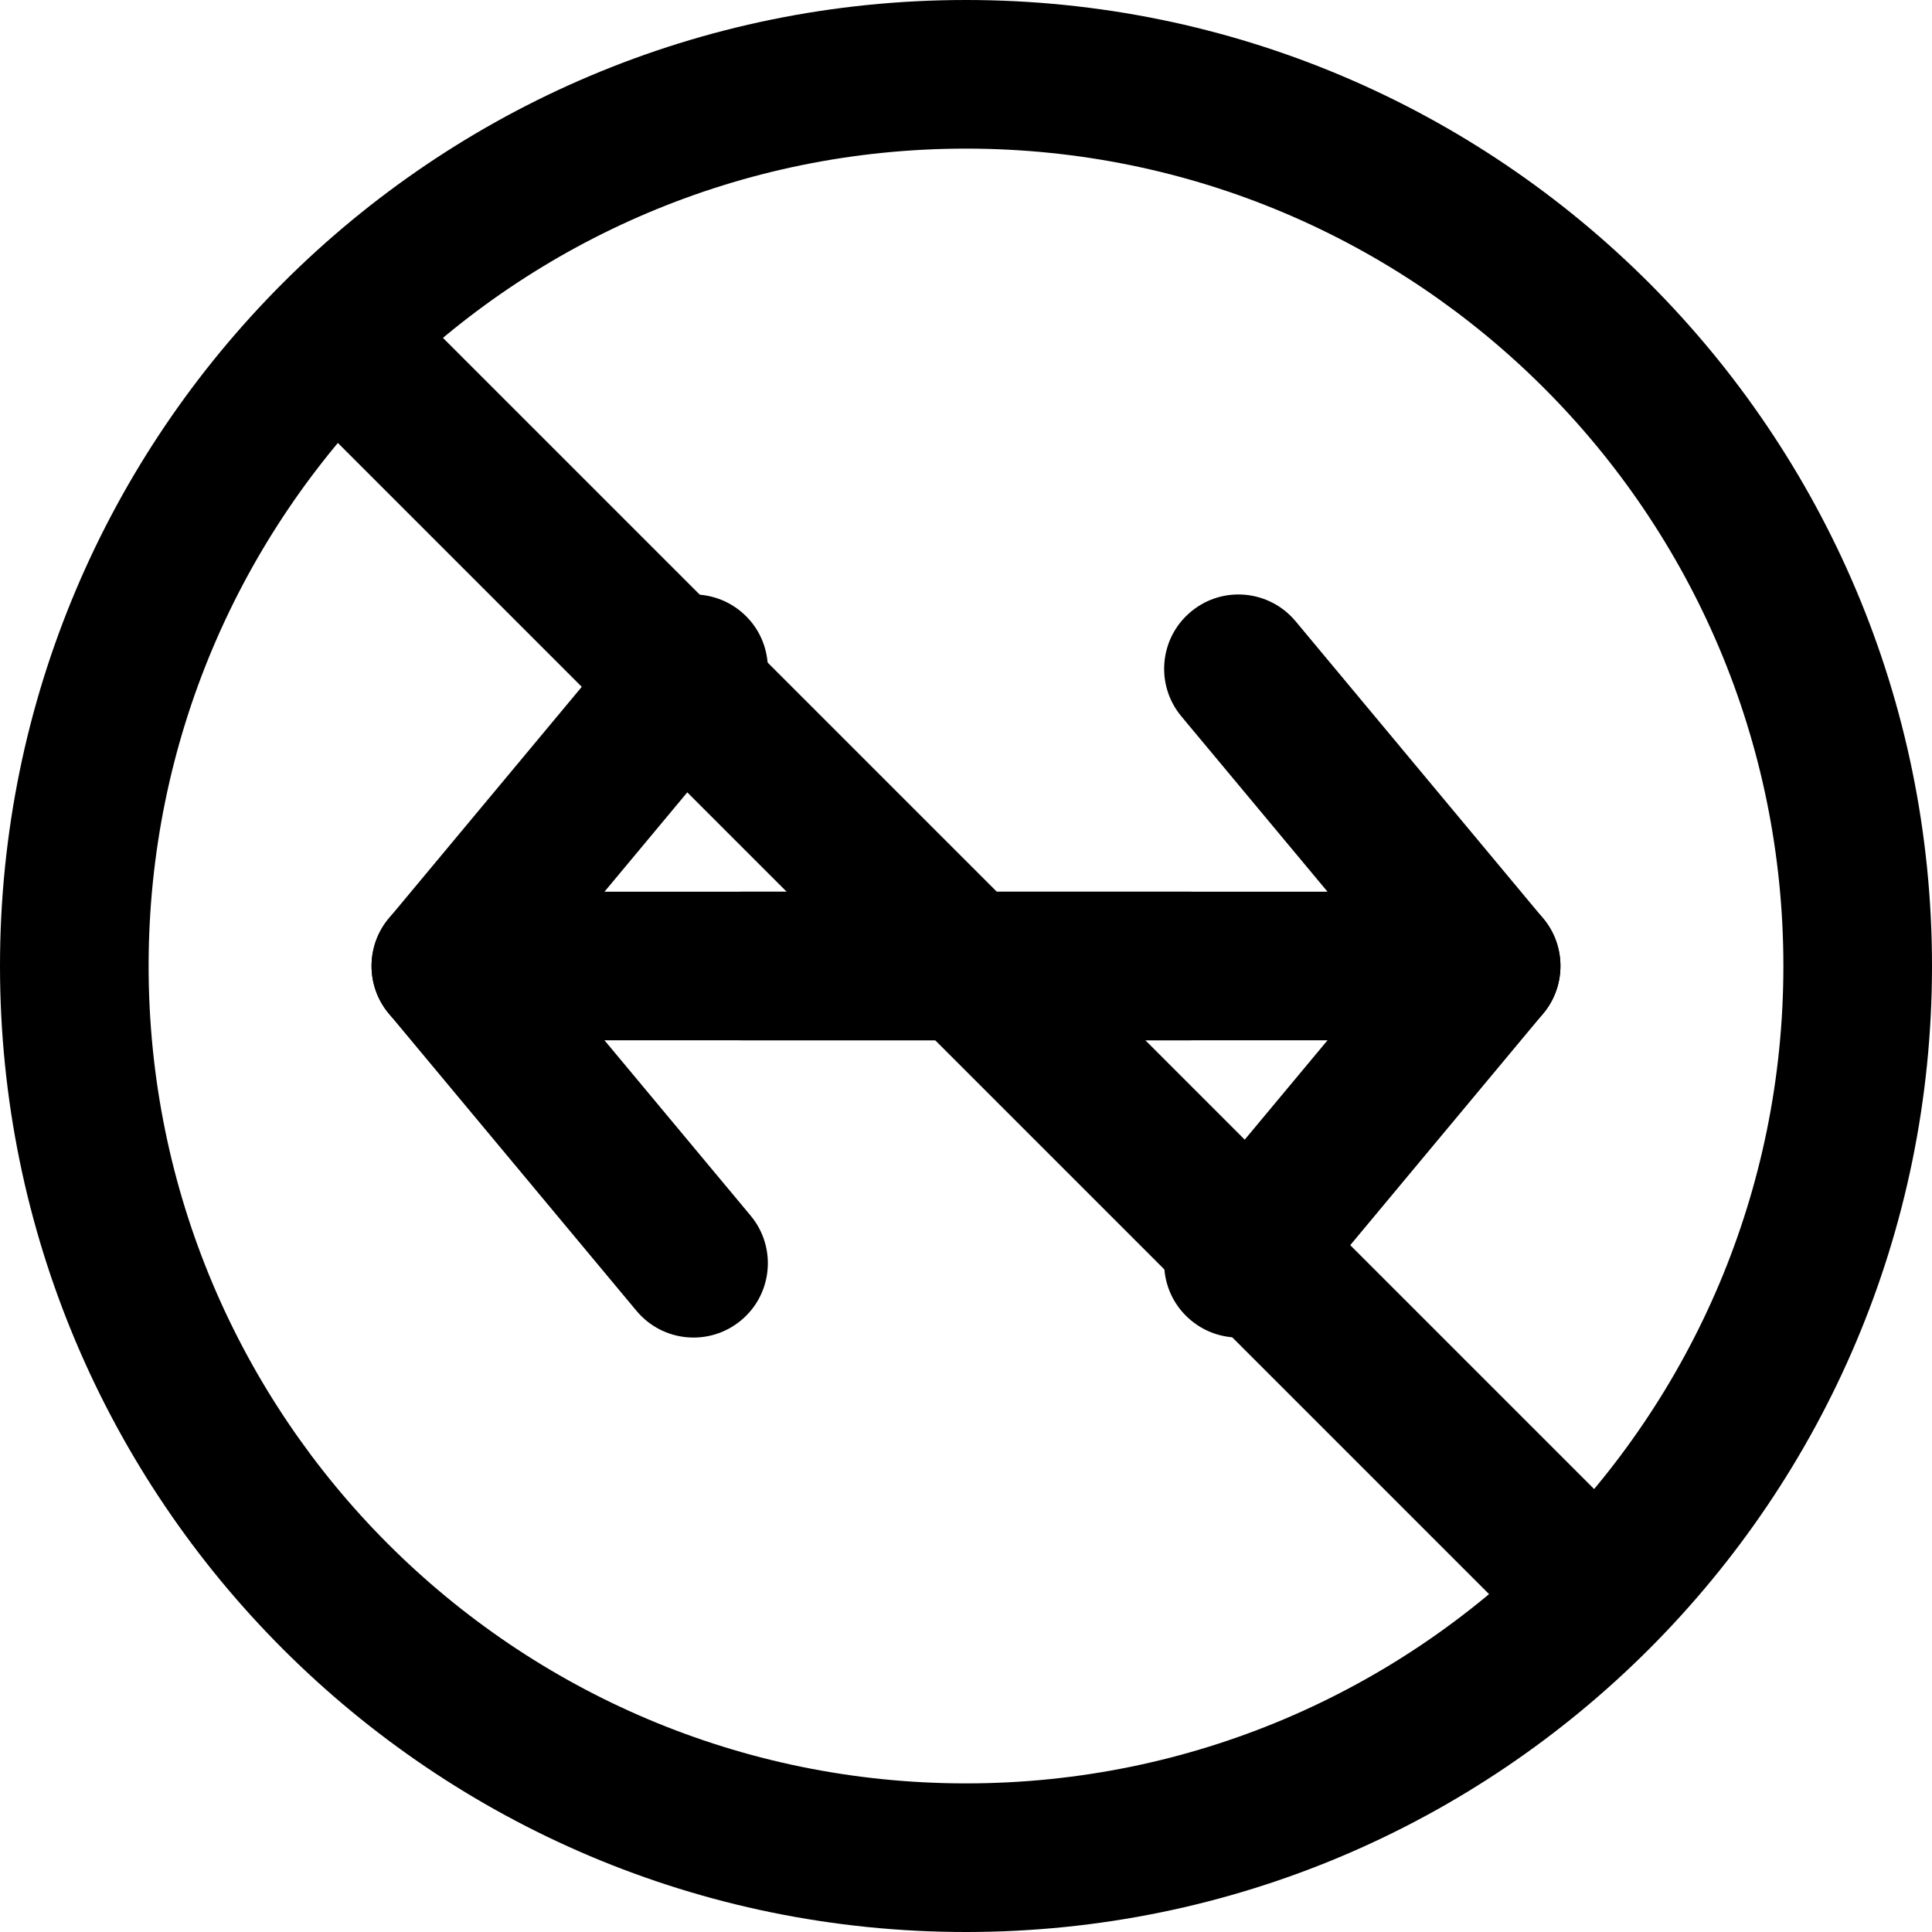
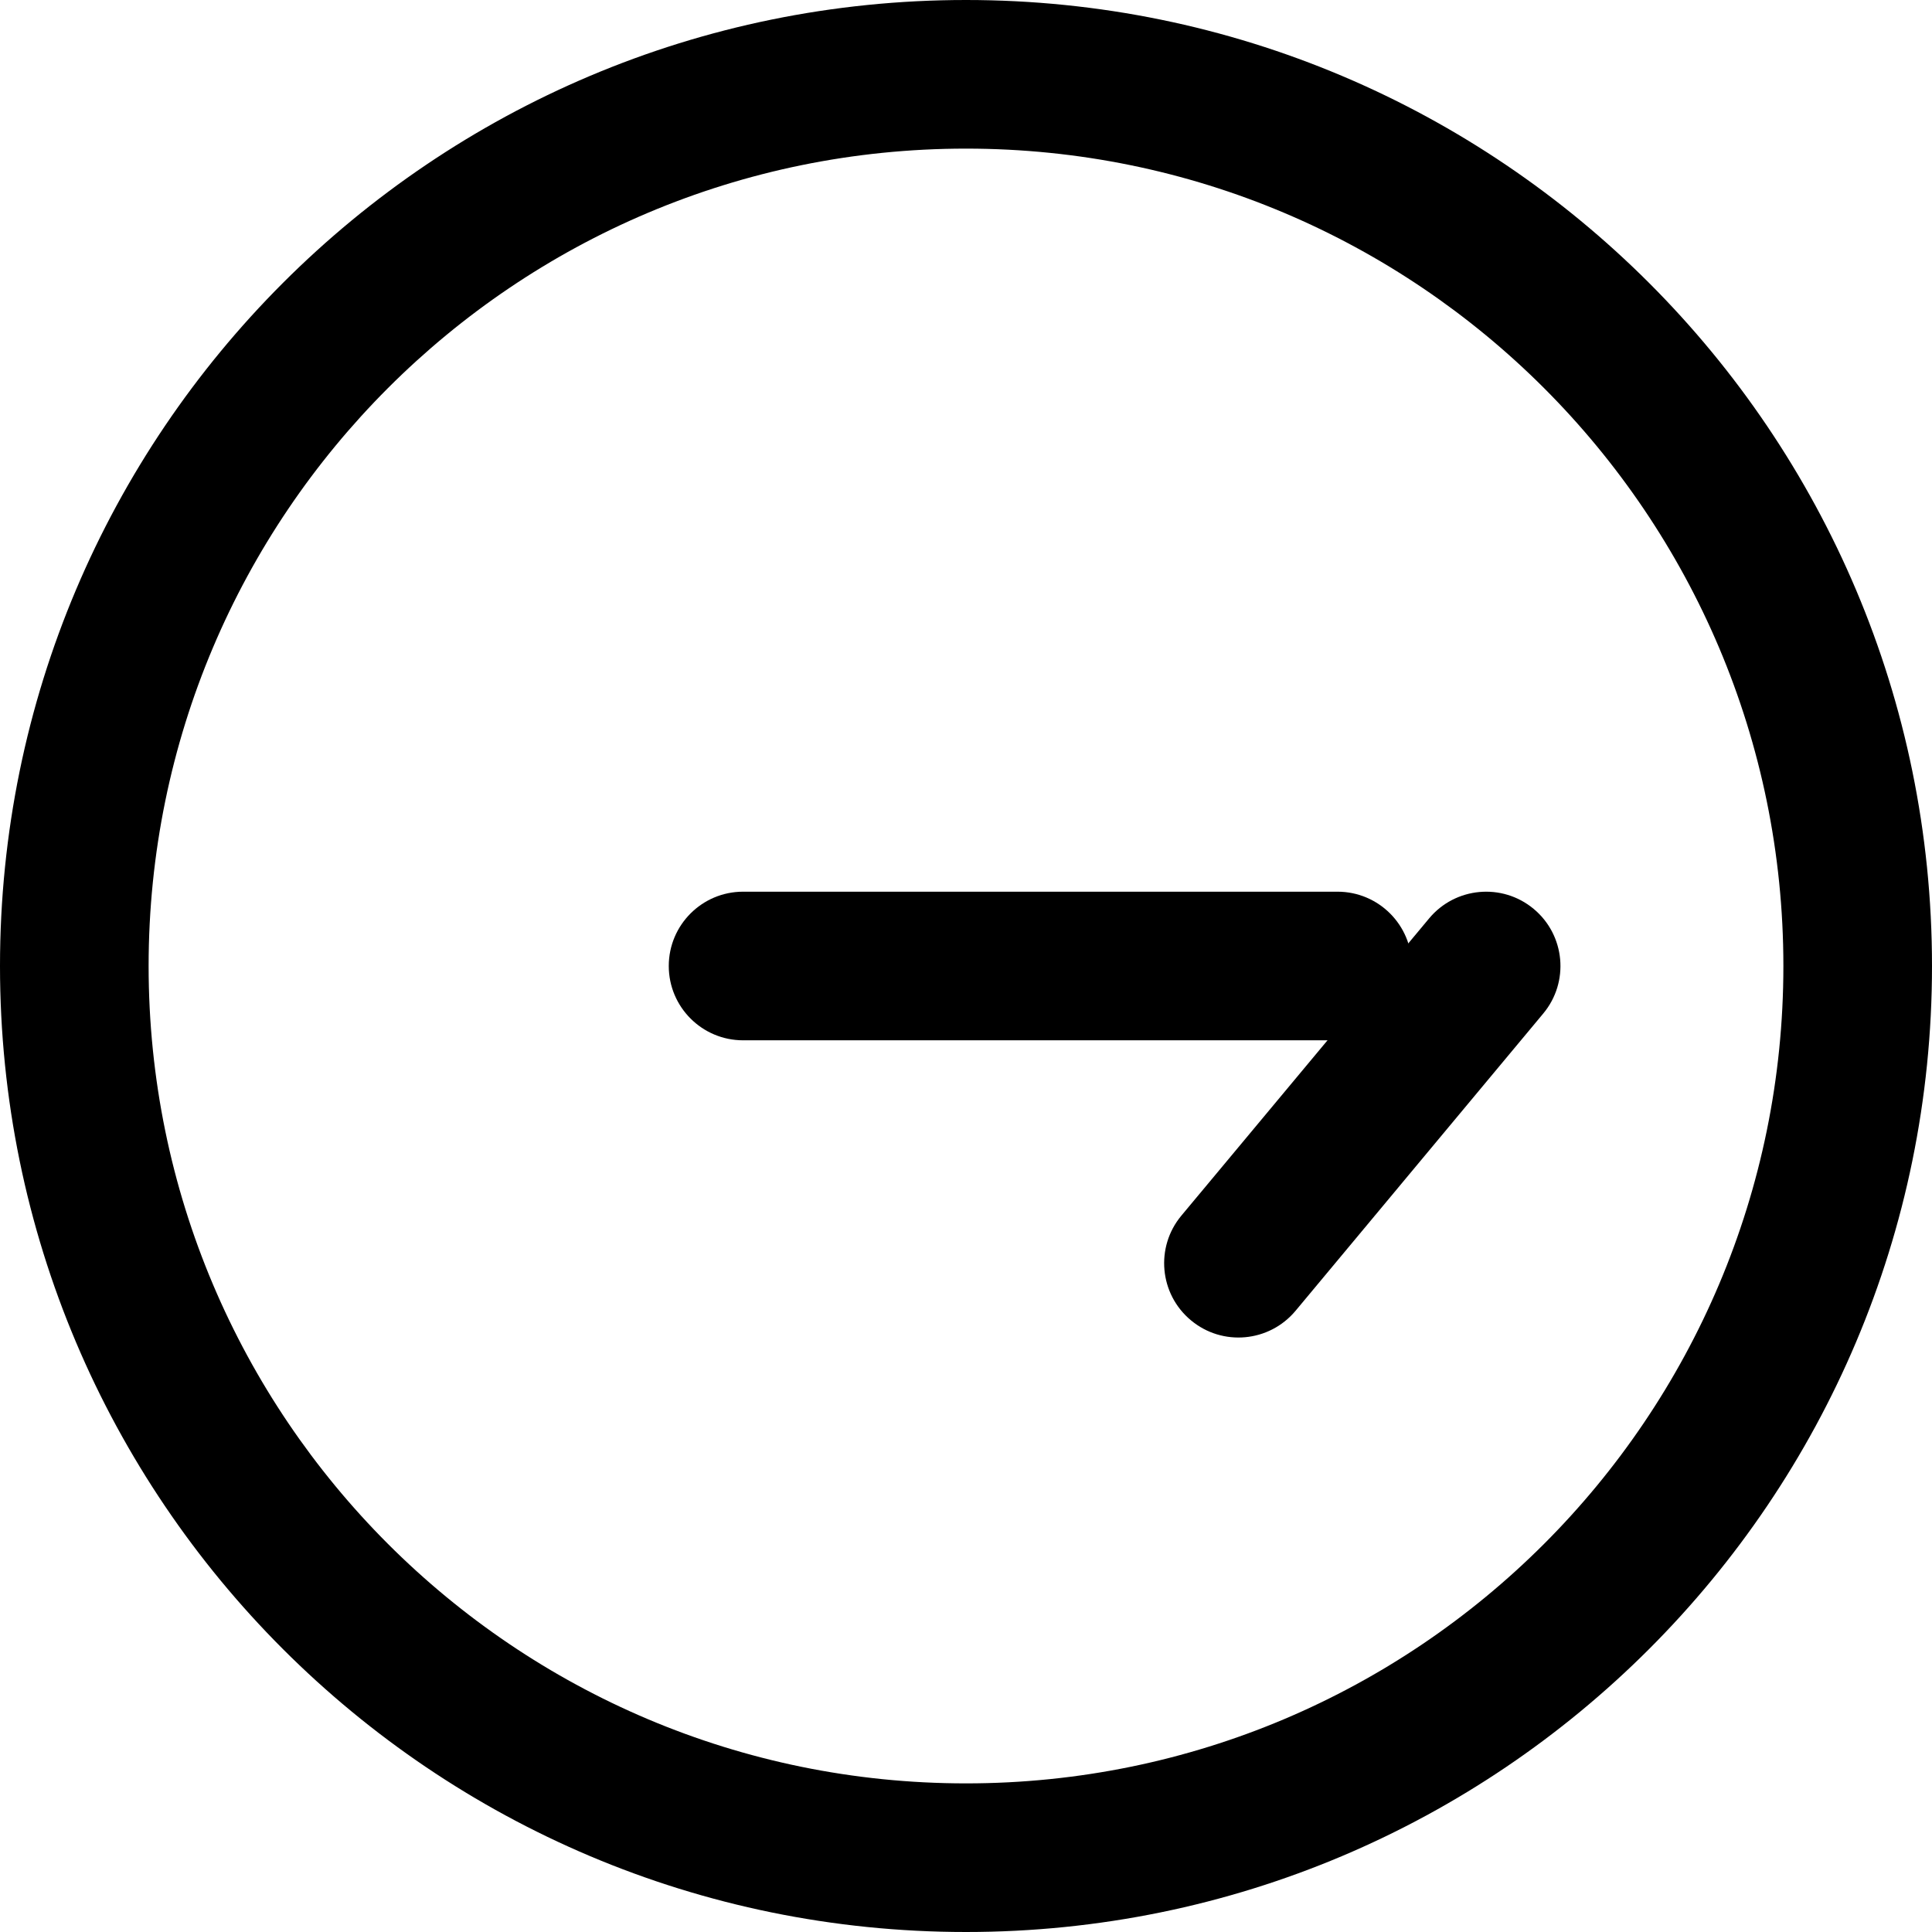
<svg xmlns="http://www.w3.org/2000/svg" width="20" height="20" viewBox="0 0 26 26" fill="none">
  <g transform="translate(3, 3)">
-     <path fill-rule="evenodd" clip-rule="evenodd" d="M13.027 5.232C13.451 4.878 14.081 4.936 14.435 5.36L17.768 9.36C18.122 9.784 18.064 10.415 17.64 10.768C17.216 11.122 16.585 11.064 16.232 10.64L12.898 6.64C12.545 6.216 12.602 5.585 13.027 5.232Z" fill="currentColor" />
    <path fill-rule="evenodd" clip-rule="evenodd" d="M13.027 14.768C12.602 14.415 12.545 13.784 12.898 13.36L16.232 9.36C16.585 8.936 17.216 8.878 17.64 9.232C18.064 9.585 18.122 10.216 17.768 10.64L14.435 14.64C14.081 15.064 13.451 15.122 13.027 14.768Z" fill="currentColor" />
    <path fill-rule="evenodd" clip-rule="evenodd" d="M16 10C16 10.552 15.552 11 15 11L7 11C6.448 11 6 10.552 6 10C6 9.448 6.448 9 7 9L15 9C15.552 9 16 9.448 16 10Z" fill="currentColor" />
-     <path fill-rule="evenodd" clip-rule="evenodd" d="M6.974 14.768C6.549 15.122 5.919 15.065 5.565 14.64L2.232 10.64C1.878 10.216 1.936 9.585 2.36 9.232C2.784 8.878 3.415 8.936 3.768 9.36L7.102 13.36C7.455 13.784 7.398 14.415 6.974 14.768Z" fill="currentColor" />
-     <path fill-rule="evenodd" clip-rule="evenodd" d="M6.974 5.232C7.398 5.585 7.455 6.216 7.102 6.64L3.768 10.64C3.415 11.065 2.784 11.122 2.36 10.768C1.936 10.415 1.878 9.784 2.232 9.36L5.565 5.36C5.919 4.936 6.549 4.878 6.974 5.232Z" fill="currentColor" />
-     <path fill-rule="evenodd" clip-rule="evenodd" d="M4 10C4 9.448 4.448 9 5 9L13 9C13.552 9 14 9.448 14 10C14 10.552 13.552 11 13 11L5 11C4.448 11 4 10.552 4 10Z" fill="currentColor" />
-     <path d="M1.293 2.707C0.902 2.317 0.902 1.683 1.293 1.293C1.683 0.902 2.317 0.902 2.707 1.293L18.707 17.293C19.098 17.683 19.098 18.317 18.707 18.707C18.317 19.098 17.683 19.098 17.293 18.707L1.293 2.707Z" fill="currentColor" />
  </g>
  <path fill-rule="evenodd" clip-rule="evenodd" d="M13 24C19.075 24 24 19.075 24 13C24 6.925 19.075 2 13 2C6.925 2 2 6.925 2 13C2 19.075 6.925 24 13 24ZM13 26C20.18 26 26 20.18 26 13C26 5.82 20.18 0 13 0C5.82 0 0 5.82 0 13C0 20.18 5.82 26 13 26Z" fill="currentColor" />
</svg>